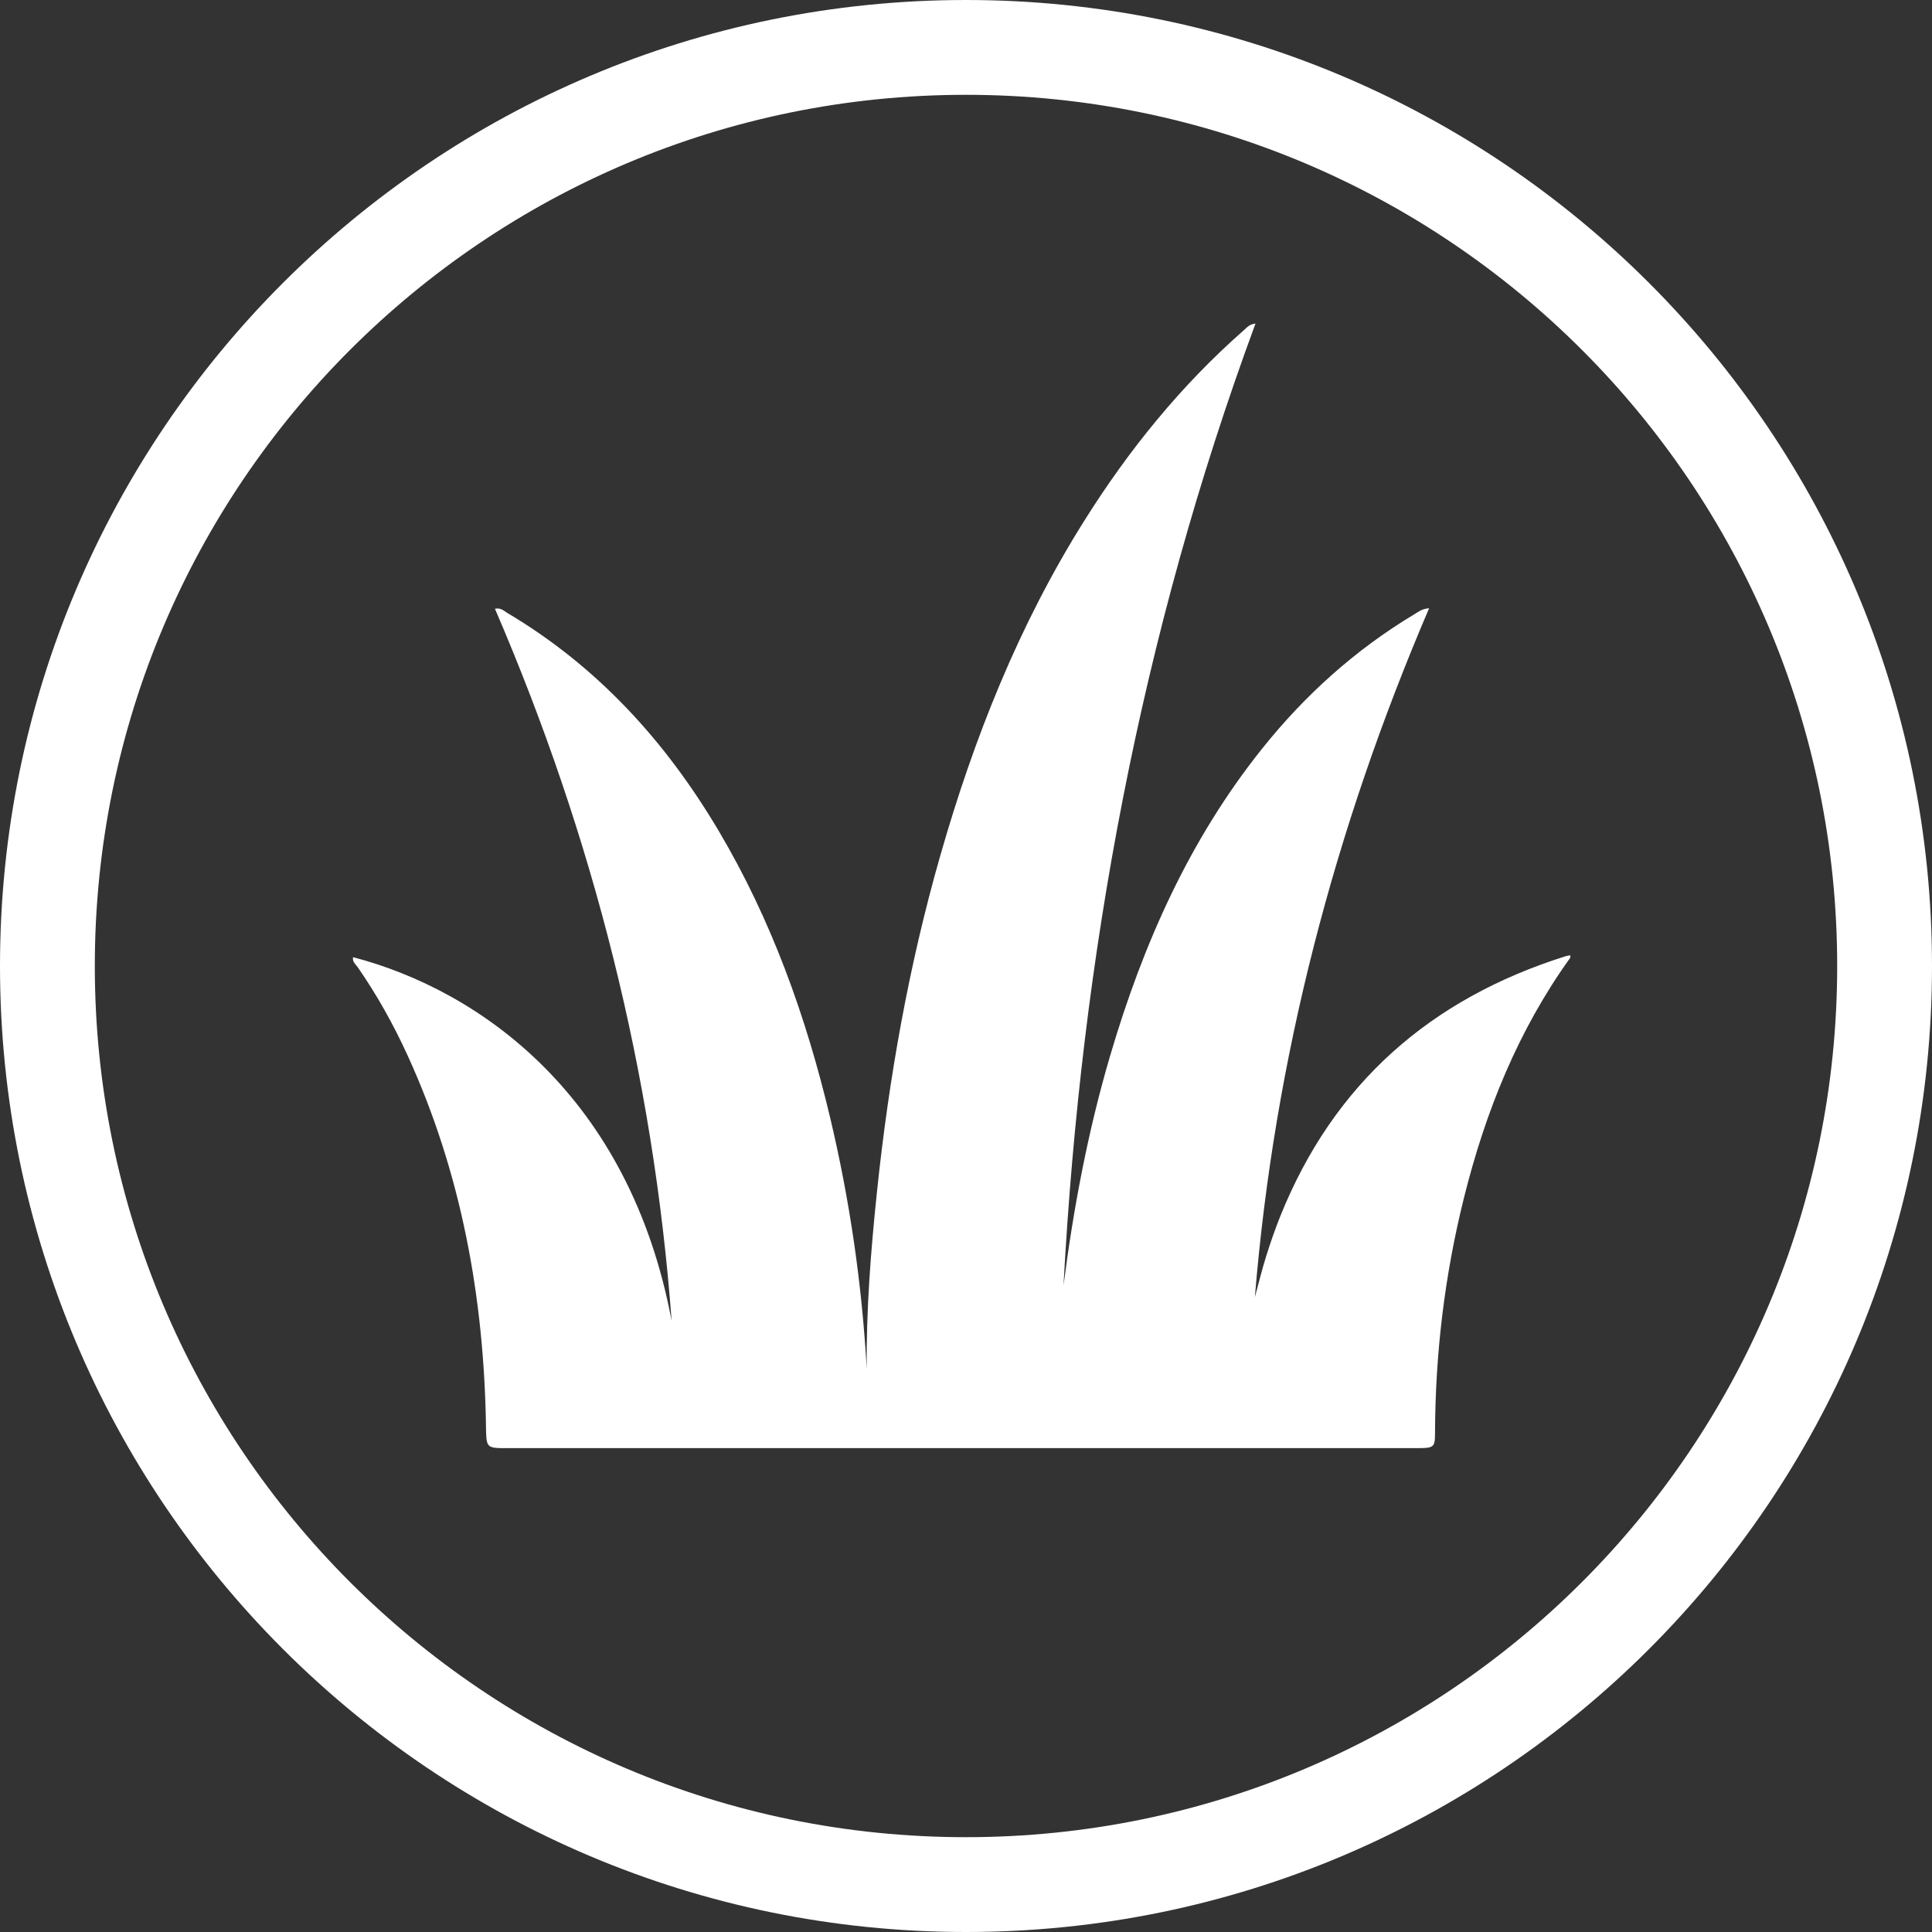
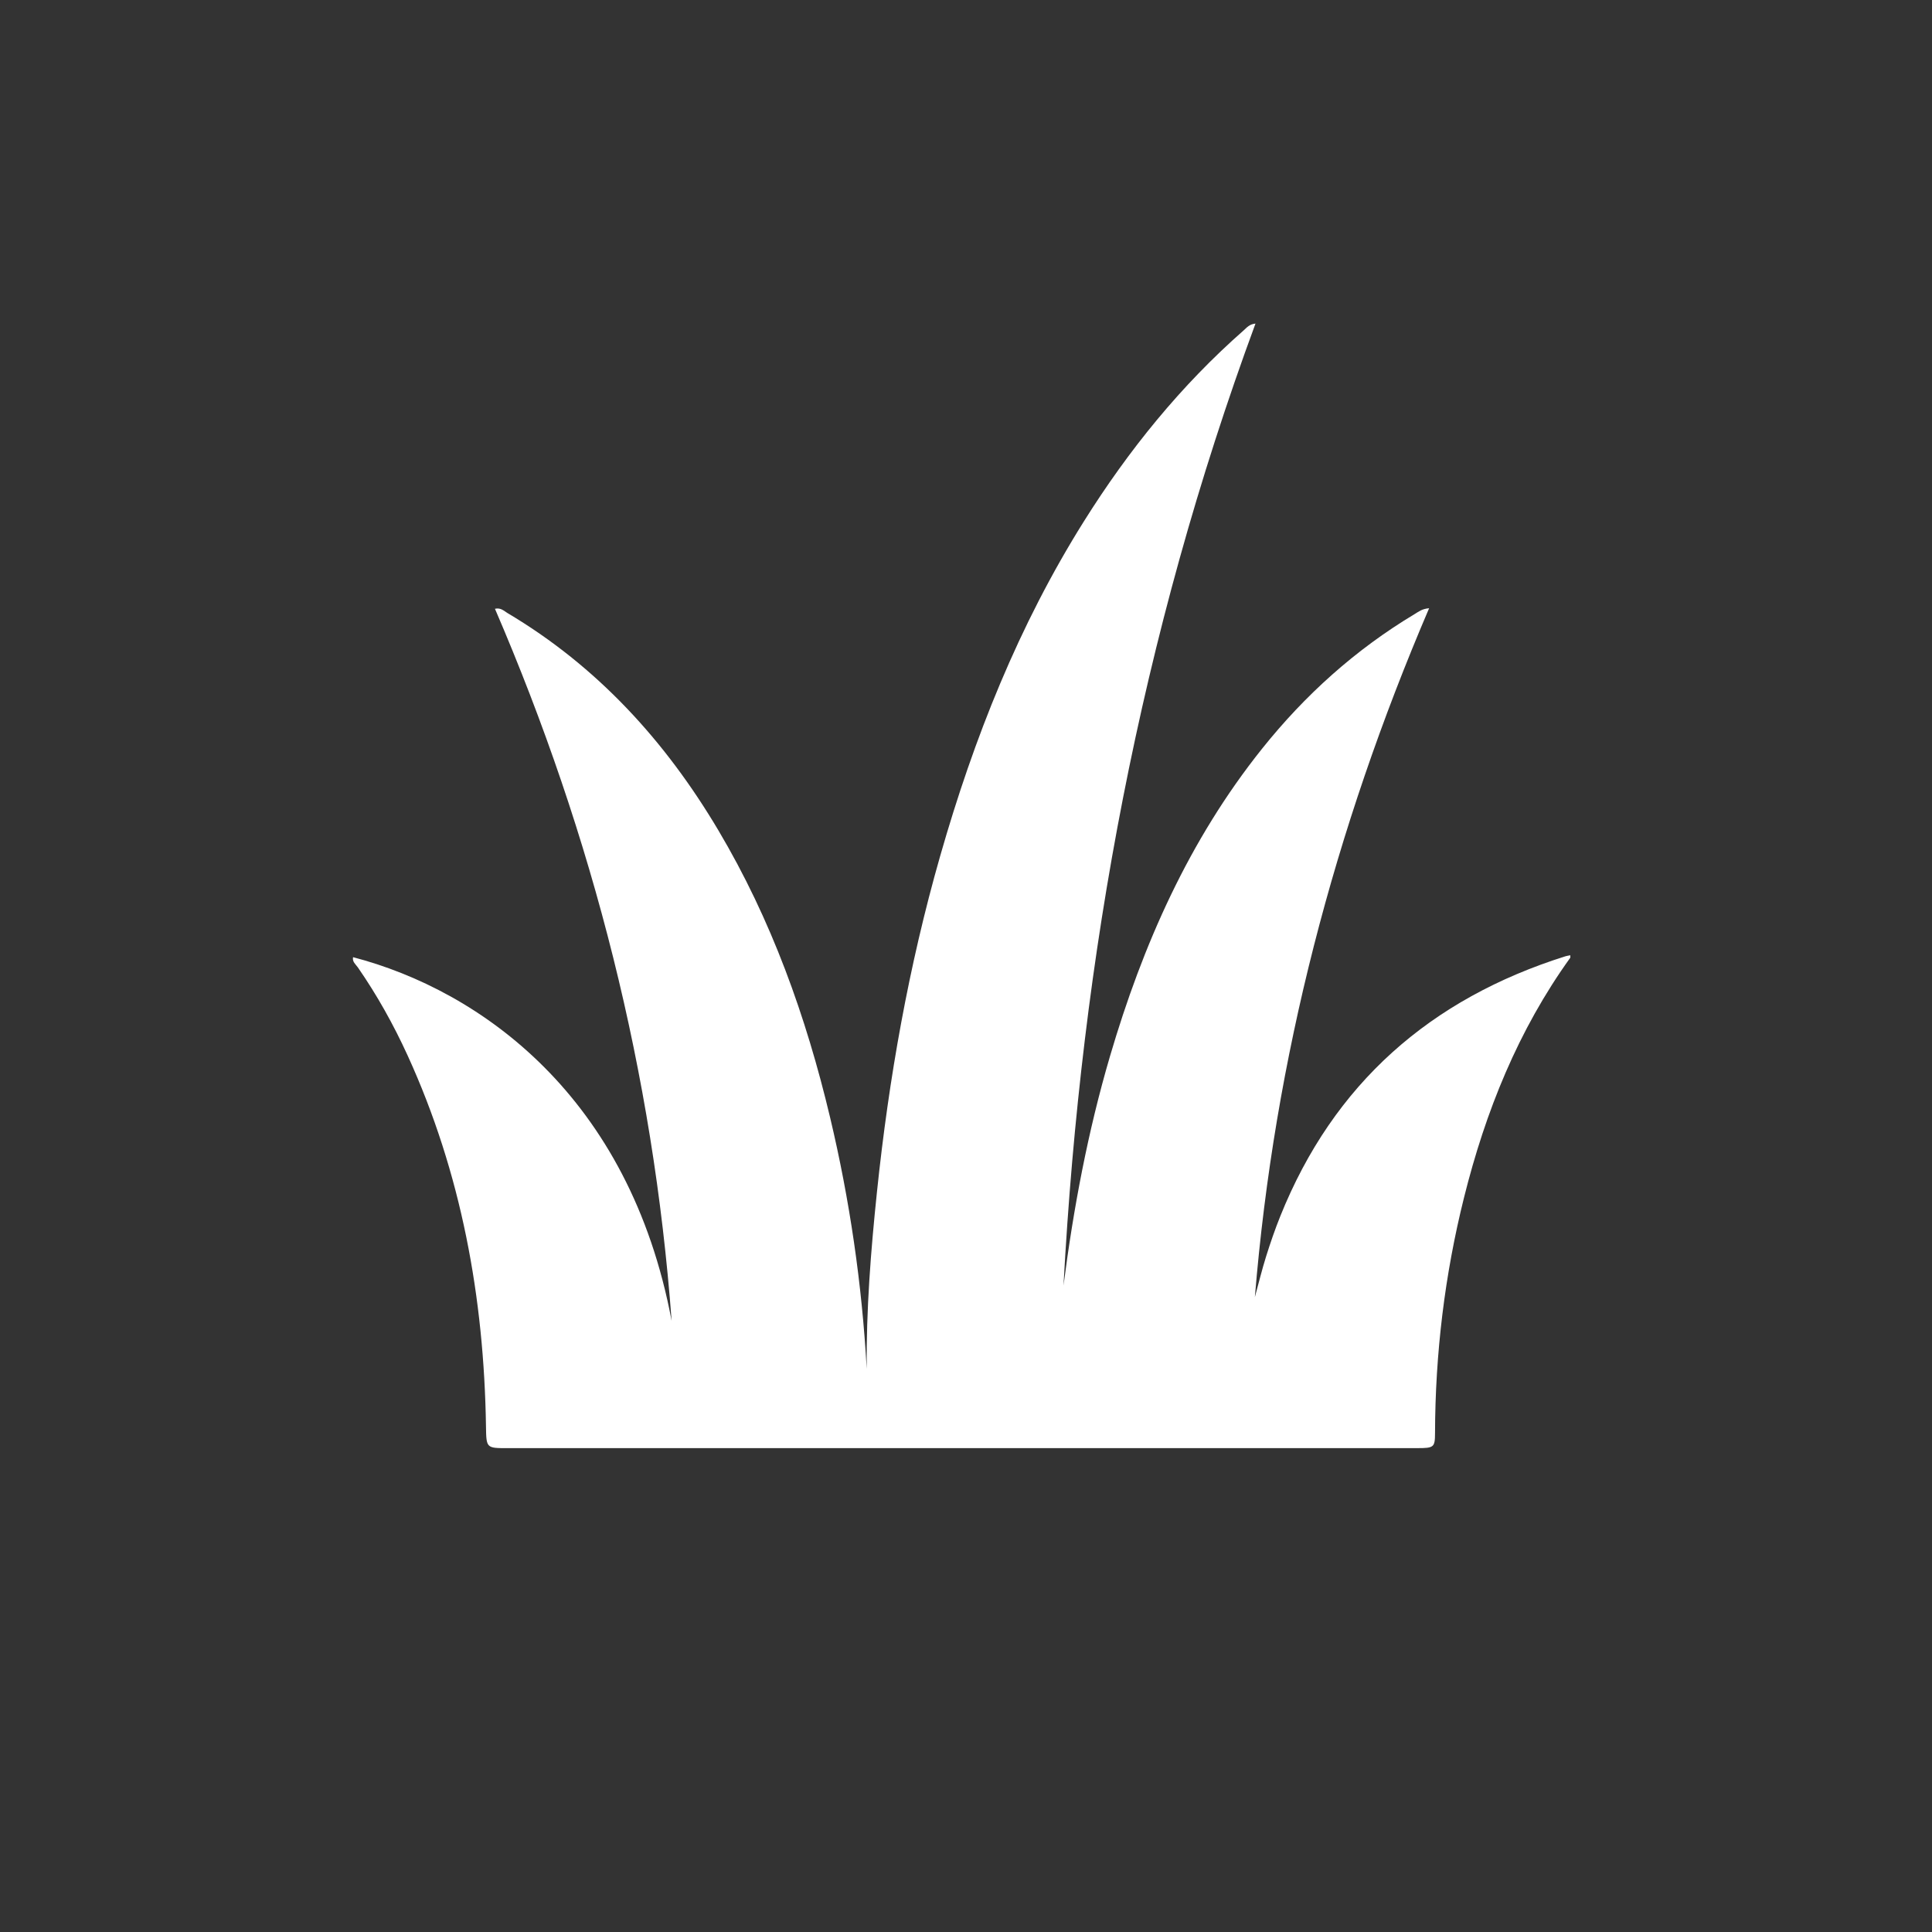
<svg xmlns="http://www.w3.org/2000/svg" id="Capa_2" data-name="Capa 2" width="79.08" height="79.08" viewBox="0 0 79.08 79.08">
  <rect x="0" y="0" width="79.08" height="79.08" fill="#333333" stroke="none" />
  <defs>
    <style>
      .cls-1 {
        fill: #fff;
        stroke-width: 0px;
      }
    </style>
  </defs>
  <g id="Capa_1-2" data-name="Capa 1">
    <g>
-       <path class="cls-1" d="M39.54,0C17.703,0,0,17.703,0,39.54s17.703,39.54,39.54,39.54,39.54-17.703,39.54-39.54S61.377,0,39.54,0ZM39.54,75.199c-19.694,0-35.659-15.965-35.659-35.659S19.846,3.881,39.54,3.881s35.659,15.965,35.659,35.659-15.965,35.659-35.659,35.659Z" />
      <path class="cls-1" d="M64.278,39.196c-2.139,2.971-3.475,6.301-4.355,9.829-.789,3.164-1.176,6.38-1.185,9.641-.002.575-.048.608-.722.608-6.174.001-12.348.001-18.523.001-6.239 0-12.478 0-18.718-0-.873-0-.869-.001-.883-.892-.081-5.269-1.006-10.362-3.208-15.182-.575-1.258-1.247-2.463-2.035-3.602-.086-.124-.237-.229-.198-.42,5.218,1.364,11.319,5.699,13.04,14.888-.752-10.113-3.209-19.807-7.232-29.149.24-.054.367.088.508.172,3.679,2.184,6.466,5.241,8.633,8.89,2.176,3.664,3.595,7.628,4.577,11.759.805,3.385,1.304,6.816,1.499,10.291-.023-2.422.168-4.834.419-7.239.486-4.657,1.3-9.253,2.59-13.762,1.378-4.818,3.212-9.437,5.885-13.696,1.823-2.906,3.962-5.551,6.546-7.82.118-.103.218-.243.473-.268-4.697,12.734-7.135,25.885-7.858,39.375.408-3.174.999-6.312,1.902-9.385,1.339-4.557,3.233-8.844,6.222-12.585,1.76-2.203,3.827-4.064,6.252-5.517.151-.09.289-.212.589-.237-3.876,9.052-6.329,18.417-7.132,28.196.151-.554.287-1.113.458-1.66.175-.557.365-1.111.583-1.653,2.181-5.424,6.143-8.898,11.68-10.64.061-.019.127-.025.191-.038v.098Z" />
    </g>
  </g>
</svg>